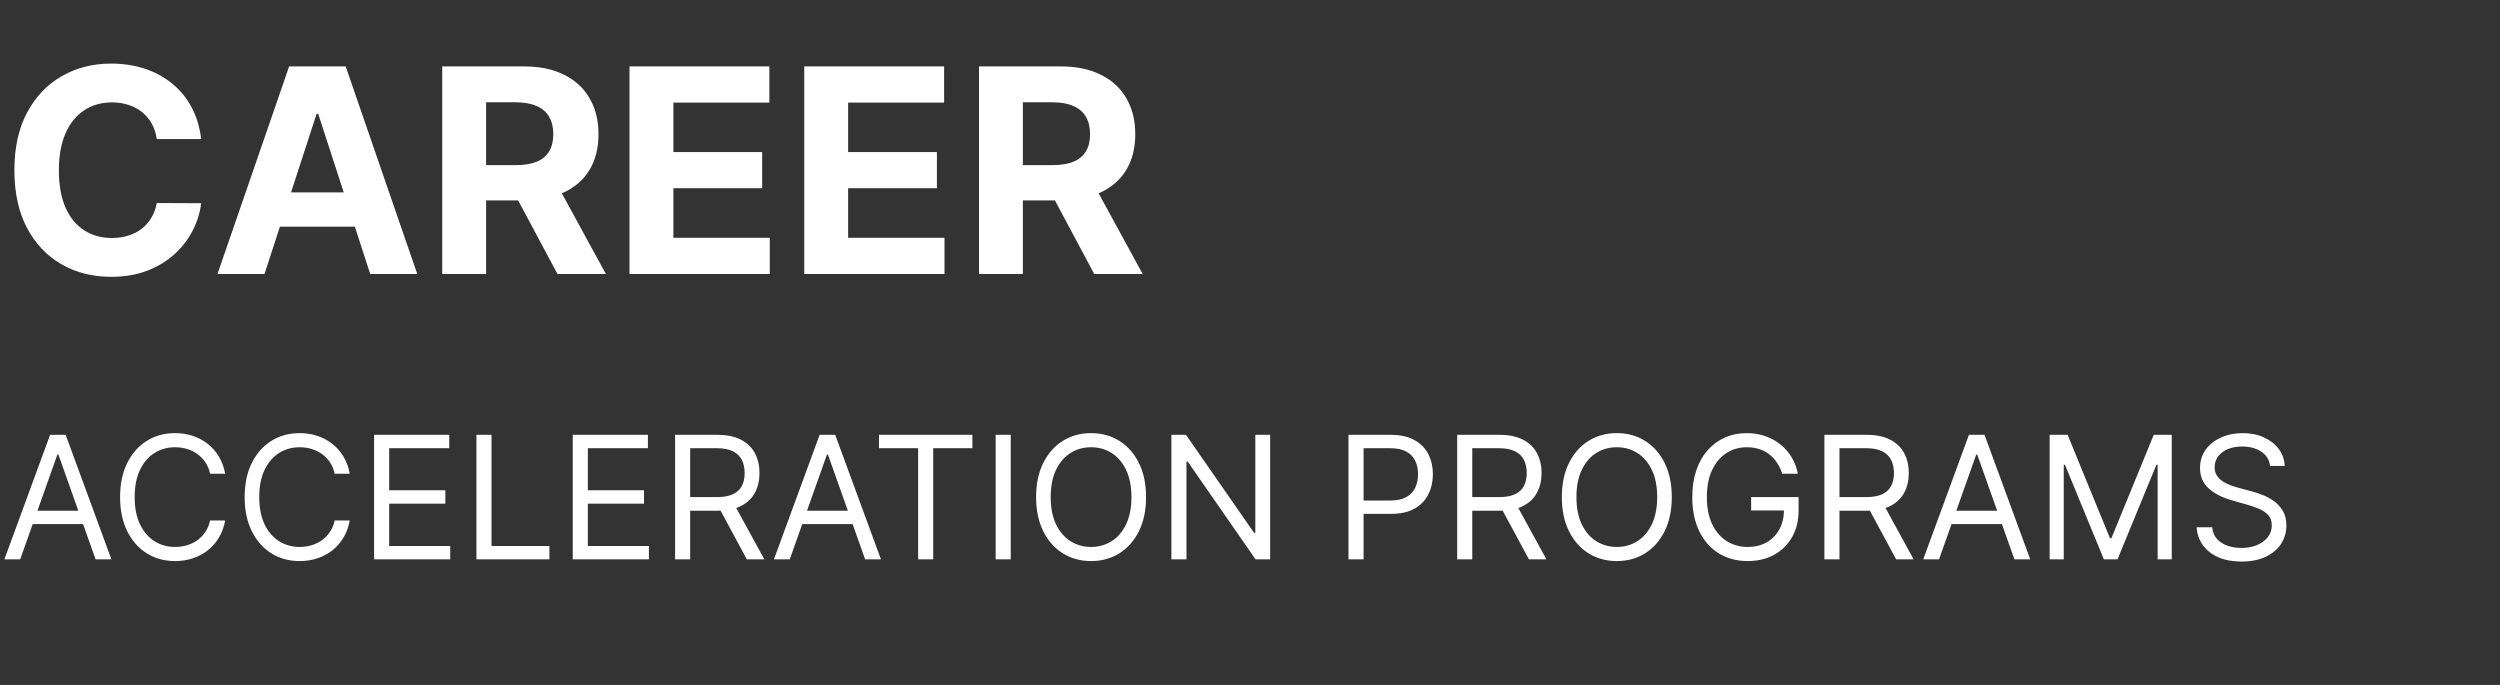
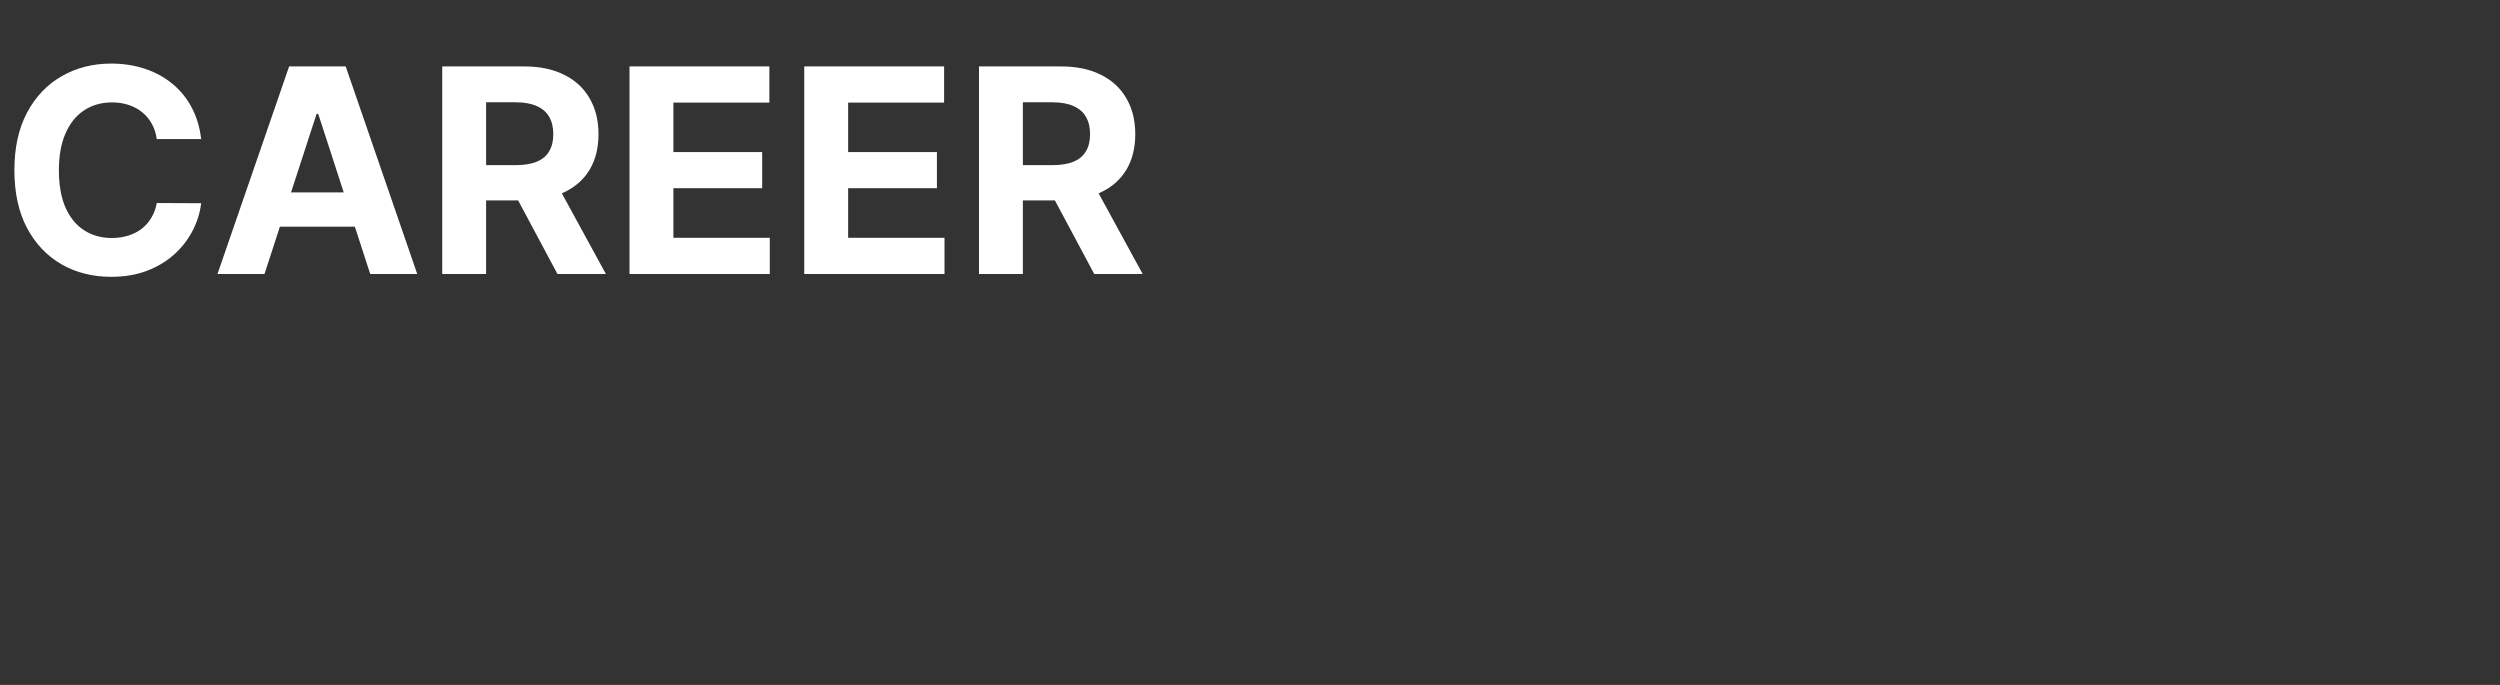
<svg xmlns="http://www.w3.org/2000/svg" width="219" height="60" viewBox="0 0 219 60" fill="none">
  <rect x="0" y="0" width="219" height="60" fill="#333333" stroke="none" />
-   <path d="M17.622 12.184H13.734C13.663 11.681 13.518 11.234 13.299 10.843C13.08 10.447 12.799 10.109 12.456 9.831C12.112 9.553 11.716 9.34 11.266 9.192C10.822 9.044 10.34 8.97 9.819 8.97C8.878 8.97 8.058 9.204 7.36 9.671C6.661 10.133 6.12 10.807 5.735 11.695C5.35 12.577 5.158 13.648 5.158 14.909C5.158 16.205 5.35 17.294 5.735 18.176C6.126 19.058 6.67 19.724 7.369 20.174C8.067 20.623 8.875 20.848 9.792 20.848C10.307 20.848 10.784 20.78 11.222 20.644C11.665 20.508 12.059 20.31 12.402 20.049C12.746 19.783 13.03 19.46 13.255 19.082C13.485 18.703 13.645 18.271 13.734 17.785L17.622 17.803C17.522 18.638 17.27 19.443 16.868 20.218C16.471 20.988 15.936 21.677 15.261 22.287C14.592 22.89 13.793 23.37 12.864 23.725C11.941 24.074 10.896 24.249 9.73 24.249C8.108 24.249 6.658 23.882 5.38 23.148C4.107 22.414 3.101 21.351 2.362 19.961C1.628 18.57 1.261 16.886 1.261 14.909C1.261 12.926 1.634 11.24 2.379 9.849C3.125 8.458 4.137 7.398 5.415 6.67C6.694 5.937 8.132 5.57 9.73 5.57C10.784 5.57 11.76 5.718 12.66 6.013C13.565 6.309 14.367 6.741 15.066 7.31C15.764 7.872 16.332 8.561 16.77 9.378C17.214 10.195 17.498 11.13 17.622 12.184ZM23.171 24H19.052L25.328 5.818H30.282L36.55 24H32.431L27.876 9.973H27.734L23.171 24ZM22.914 16.853H32.644V19.854H22.914V16.853ZM38.739 24V5.818H45.912C47.285 5.818 48.457 6.064 49.427 6.555C50.404 7.04 51.147 7.73 51.656 8.624C52.171 9.511 52.428 10.556 52.428 11.758C52.428 12.965 52.168 14.004 51.647 14.874C51.126 15.738 50.371 16.401 49.383 16.862C48.401 17.324 47.211 17.555 45.814 17.555H41.011V14.465H45.193C45.927 14.465 46.536 14.365 47.022 14.163C47.507 13.962 47.868 13.66 48.105 13.258C48.347 12.855 48.469 12.355 48.469 11.758C48.469 11.154 48.347 10.645 48.105 10.23C47.868 9.816 47.504 9.502 47.013 9.289C46.527 9.07 45.915 8.961 45.175 8.961H42.583V24H38.739ZM48.557 15.726L53.076 24H48.833L44.411 15.726H48.557ZM55.145 24V5.818H67.396V8.988H58.989V13.32H66.766V16.489H58.989V20.831H67.432V24H55.145ZM70.452 24V5.818H82.704V8.988H74.296V13.32H82.073V16.489H74.296V20.831H82.739V24H70.452ZM85.76 24V5.818H92.933C94.306 5.818 95.478 6.064 96.449 6.555C97.425 7.04 98.168 7.73 98.677 8.624C99.192 9.511 99.45 10.556 99.45 11.758C99.45 12.965 99.189 14.004 98.668 14.874C98.147 15.738 97.393 16.401 96.404 16.862C95.422 17.324 94.232 17.555 92.836 17.555H88.033V14.465H92.214C92.948 14.465 93.558 14.365 94.043 14.163C94.528 13.962 94.889 13.66 95.126 13.258C95.369 12.855 95.49 12.355 95.49 11.758C95.49 11.154 95.369 10.645 95.126 10.23C94.889 9.816 94.525 9.502 94.034 9.289C93.549 9.07 92.936 8.961 92.196 8.961H89.604V24H85.76ZM95.579 15.726L100.098 24H95.854L91.433 15.726H95.579Z" fill="white" />
-   <path d="M1.768 49H0.384L4.389 38.091H5.753L9.759 49H8.374L5.114 39.817H5.028L1.768 49ZM2.28 44.739H7.862V45.91H2.28V44.739ZM19.724 41.5H18.402C18.324 41.12 18.188 40.786 17.992 40.499C17.8 40.211 17.566 39.969 17.289 39.774C17.016 39.575 16.712 39.426 16.378 39.327C16.044 39.227 15.697 39.178 15.334 39.178C14.674 39.178 14.075 39.344 13.539 39.678C13.007 40.012 12.582 40.504 12.266 41.154C11.954 41.804 11.797 42.601 11.797 43.545C11.797 44.49 11.954 45.287 12.266 45.937C12.582 46.587 13.007 47.079 13.539 47.413C14.075 47.746 14.674 47.913 15.334 47.913C15.697 47.913 16.044 47.864 16.378 47.764C16.712 47.665 17.016 47.517 17.289 47.322C17.566 47.123 17.8 46.88 17.992 46.592C18.188 46.301 18.324 45.967 18.402 45.591H19.724C19.624 46.148 19.443 46.647 19.18 47.088C18.917 47.528 18.591 47.903 18.2 48.212C17.809 48.517 17.371 48.75 16.884 48.909C16.401 49.069 15.885 49.149 15.334 49.149C14.404 49.149 13.576 48.922 12.852 48.467C12.128 48.013 11.558 47.367 11.142 46.528C10.727 45.69 10.519 44.696 10.519 43.545C10.519 42.395 10.727 41.401 11.142 40.562C11.558 39.724 12.128 39.078 12.852 38.624C13.576 38.169 14.404 37.942 15.334 37.942C15.885 37.942 16.401 38.022 16.884 38.181C17.371 38.341 17.809 38.576 18.2 38.885C18.591 39.19 18.917 39.563 19.18 40.003C19.443 40.44 19.624 40.939 19.724 41.5ZM30.637 41.5H29.316C29.237 41.12 29.101 40.786 28.905 40.499C28.714 40.211 28.479 39.969 28.202 39.774C27.929 39.575 27.625 39.426 27.291 39.327C26.958 39.227 26.61 39.178 26.247 39.178C25.587 39.178 24.988 39.344 24.452 39.678C23.92 40.012 23.495 40.504 23.179 41.154C22.867 41.804 22.71 42.601 22.71 43.545C22.71 44.49 22.867 45.287 23.179 45.937C23.495 46.587 23.92 47.079 24.452 47.413C24.988 47.746 25.587 47.913 26.247 47.913C26.61 47.913 26.958 47.864 27.291 47.764C27.625 47.665 27.929 47.517 28.202 47.322C28.479 47.123 28.714 46.88 28.905 46.592C29.101 46.301 29.237 45.967 29.316 45.591H30.637C30.537 46.148 30.356 46.647 30.093 47.088C29.83 47.528 29.504 47.903 29.113 48.212C28.723 48.517 28.284 48.75 27.797 48.909C27.314 49.069 26.798 49.149 26.247 49.149C25.317 49.149 24.489 48.922 23.765 48.467C23.041 48.013 22.471 47.367 22.055 46.528C21.64 45.69 21.432 44.696 21.432 43.545C21.432 42.395 21.64 41.401 22.055 40.562C22.471 39.724 23.041 39.078 23.765 38.624C24.489 38.169 25.317 37.942 26.247 37.942C26.798 37.942 27.314 38.022 27.797 38.181C28.284 38.341 28.723 38.576 29.113 38.885C29.504 39.19 29.83 39.563 30.093 40.003C30.356 40.44 30.537 40.939 30.637 41.5ZM32.771 49V38.091H39.355V39.263H34.092V42.949H39.014V44.121H34.092V47.828H39.44V49H32.771ZM41.736 49V38.091H43.057V47.828H48.128V49H41.736ZM50.174 49V38.091H56.757V39.263H51.495V42.949H56.416V44.121H51.495V47.828H56.843V49H50.174ZM59.138 49V38.091H62.825C63.677 38.091 64.376 38.236 64.923 38.528C65.47 38.815 65.875 39.211 66.138 39.716C66.4 40.22 66.532 40.793 66.532 41.436C66.532 42.079 66.4 42.649 66.138 43.146C65.875 43.643 65.472 44.034 64.928 44.318C64.385 44.598 63.691 44.739 62.846 44.739H59.863V43.545H62.803C63.386 43.545 63.854 43.46 64.209 43.29C64.568 43.119 64.827 42.878 64.987 42.565C65.15 42.249 65.232 41.873 65.232 41.436C65.232 40.999 65.15 40.617 64.987 40.291C64.824 39.964 64.563 39.712 64.204 39.534C63.845 39.353 63.371 39.263 62.782 39.263H60.459V49H59.138ZM64.273 44.099L66.958 49H65.424L62.782 44.099H64.273ZM69.181 49H67.796L71.801 38.091H73.165L77.171 49H75.786L72.526 39.817H72.441L69.181 49ZM69.692 44.739H75.274V45.91H69.692V44.739ZM76.999 39.263V38.091H85.181V39.263H81.75V49H80.429V39.263H76.999ZM88.54 38.091V49H87.219V38.091H88.54ZM100.394 43.545C100.394 44.696 100.186 45.69 99.77 46.528C99.355 47.367 98.785 48.013 98.061 48.467C97.336 48.922 96.509 49.149 95.578 49.149C94.648 49.149 93.821 48.922 93.096 48.467C92.372 48.013 91.802 47.367 91.386 46.528C90.971 45.69 90.763 44.696 90.763 43.545C90.763 42.395 90.971 41.401 91.386 40.562C91.802 39.724 92.372 39.078 93.096 38.624C93.821 38.169 94.648 37.942 95.578 37.942C96.509 37.942 97.336 38.169 98.061 38.624C98.785 39.078 99.355 39.724 99.77 40.562C100.186 41.401 100.394 42.395 100.394 43.545ZM99.115 43.545C99.115 42.601 98.957 41.804 98.641 41.154C98.329 40.504 97.904 40.012 97.368 39.678C96.835 39.344 96.239 39.178 95.578 39.178C94.918 39.178 94.32 39.344 93.783 39.678C93.251 40.012 92.826 40.504 92.51 41.154C92.198 41.804 92.041 42.601 92.041 43.545C92.041 44.49 92.198 45.287 92.51 45.937C92.826 46.587 93.251 47.079 93.783 47.413C94.32 47.746 94.918 47.913 95.578 47.913C96.239 47.913 96.835 47.746 97.368 47.413C97.904 47.079 98.329 46.587 98.641 45.937C98.957 45.287 99.115 44.49 99.115 43.545ZM111.266 38.091V49H109.987L104.043 40.435H103.936V49H102.615V38.091H103.893L109.859 46.678H109.966V38.091H111.266ZM118.128 49V38.091H121.814C122.67 38.091 123.369 38.245 123.912 38.554C124.459 38.86 124.864 39.273 125.127 39.795C125.39 40.318 125.521 40.9 125.521 41.543C125.521 42.185 125.39 42.77 125.127 43.295C124.868 43.821 124.466 44.24 123.923 44.552C123.38 44.861 122.684 45.016 121.835 45.016H119.193V43.844H121.792C122.378 43.844 122.849 43.742 123.204 43.54C123.559 43.338 123.817 43.064 123.976 42.72C124.14 42.372 124.221 41.979 124.221 41.543C124.221 41.106 124.14 40.715 123.976 40.371C123.817 40.026 123.557 39.756 123.199 39.561C122.84 39.362 122.364 39.263 121.771 39.263H119.449V49H118.128ZM127.649 49V38.091H131.335C132.188 38.091 132.887 38.236 133.434 38.528C133.981 38.815 134.386 39.211 134.648 39.716C134.911 40.22 135.043 40.793 135.043 41.436C135.043 42.079 134.911 42.649 134.648 43.146C134.386 43.643 133.983 44.034 133.439 44.318C132.896 44.598 132.202 44.739 131.357 44.739H128.374V43.545H131.314C131.896 43.545 132.365 43.46 132.72 43.29C133.079 43.119 133.338 42.878 133.498 42.565C133.661 42.249 133.743 41.873 133.743 41.436C133.743 40.999 133.661 40.617 133.498 40.291C133.335 39.964 133.074 39.712 132.715 39.534C132.356 39.353 131.882 39.263 131.293 39.263H128.97V49H127.649ZM132.784 44.099L135.469 49H133.935L131.293 44.099H132.784ZM146.448 43.545C146.448 44.696 146.241 45.69 145.825 46.528C145.41 47.367 144.84 48.013 144.115 48.467C143.391 48.922 142.563 49.149 141.633 49.149C140.703 49.149 139.875 48.922 139.151 48.467C138.426 48.013 137.856 47.367 137.441 46.528C137.025 45.69 136.818 44.696 136.818 43.545C136.818 42.395 137.025 41.401 137.441 40.562C137.856 39.724 138.426 39.078 139.151 38.624C139.875 38.169 140.703 37.942 141.633 37.942C142.563 37.942 143.391 38.169 144.115 38.624C144.84 39.078 145.41 39.724 145.825 40.562C146.241 41.401 146.448 42.395 146.448 43.545ZM145.17 43.545C145.17 42.601 145.012 41.804 144.696 41.154C144.383 40.504 143.959 40.012 143.423 39.678C142.89 39.344 142.294 39.178 141.633 39.178C140.973 39.178 140.374 39.344 139.838 39.678C139.305 40.012 138.881 40.504 138.565 41.154C138.252 41.804 138.096 42.601 138.096 43.545C138.096 44.49 138.252 45.287 138.565 45.937C138.881 46.587 139.305 47.079 139.838 47.413C140.374 47.746 140.973 47.913 141.633 47.913C142.294 47.913 142.89 47.746 143.423 47.413C143.959 47.079 144.383 46.587 144.696 45.937C145.012 45.287 145.17 44.49 145.17 43.545ZM156.127 41.5C156.01 41.141 155.855 40.82 155.664 40.536C155.475 40.248 155.25 40.003 154.987 39.801C154.728 39.598 154.433 39.444 154.103 39.337C153.773 39.231 153.41 39.178 153.016 39.178C152.37 39.178 151.782 39.344 151.253 39.678C150.724 40.012 150.303 40.504 149.991 41.154C149.678 41.804 149.522 42.601 149.522 43.545C149.522 44.49 149.68 45.287 149.996 45.937C150.312 46.587 150.74 47.079 151.28 47.413C151.82 47.746 152.427 47.913 153.101 47.913C153.726 47.913 154.277 47.78 154.753 47.514C155.232 47.244 155.605 46.864 155.871 46.374C156.141 45.88 156.276 45.3 156.276 44.632L156.681 44.717H153.4V43.545H157.555V44.717C157.555 45.616 157.363 46.397 156.979 47.061C156.599 47.725 156.074 48.24 155.403 48.606C154.735 48.968 153.968 49.149 153.101 49.149C152.136 49.149 151.287 48.922 150.555 48.467C149.827 48.013 149.259 47.367 148.851 46.528C148.446 45.69 148.244 44.696 148.244 43.545C148.244 42.682 148.359 41.907 148.59 41.218C148.824 40.525 149.154 39.936 149.581 39.449C150.007 38.963 150.511 38.59 151.093 38.331C151.676 38.071 152.317 37.942 153.016 37.942C153.592 37.942 154.128 38.029 154.625 38.203C155.126 38.373 155.571 38.617 155.962 38.932C156.356 39.245 156.685 39.62 156.947 40.056C157.21 40.49 157.391 40.971 157.491 41.5H156.127ZM159.817 49V38.091H163.503C164.355 38.091 165.055 38.236 165.602 38.528C166.149 38.815 166.554 39.211 166.816 39.716C167.079 40.22 167.211 40.793 167.211 41.436C167.211 42.079 167.079 42.649 166.816 43.146C166.554 43.643 166.151 44.034 165.607 44.318C165.064 44.598 164.37 44.739 163.525 44.739H160.542V43.545H163.482C164.064 43.545 164.533 43.46 164.888 43.29C165.247 43.119 165.506 42.878 165.666 42.565C165.829 42.249 165.911 41.873 165.911 41.436C165.911 40.999 165.829 40.617 165.666 40.291C165.502 39.964 165.241 39.712 164.883 39.534C164.524 39.353 164.05 39.263 163.461 39.263H161.138V49H159.817ZM164.952 44.099L167.637 49H166.103L163.461 44.099H164.952ZM169.859 49H168.474L172.48 38.091H173.844L177.849 49H176.464L173.204 39.817H173.119L169.859 49ZM170.371 44.739H175.953V45.91H170.371V44.739ZM179.549 38.091H181.125L184.833 47.146H184.96L188.668 38.091H190.245V49H189.009V40.712H188.902L185.493 49H184.3L180.891 40.712H180.784V49H179.549V38.091ZM198.859 40.818C198.795 40.278 198.536 39.859 198.081 39.561C197.627 39.263 197.069 39.114 196.409 39.114C195.926 39.114 195.503 39.192 195.141 39.348C194.782 39.504 194.502 39.719 194.3 39.992C194.101 40.266 194.001 40.577 194.001 40.925C194.001 41.216 194.07 41.466 194.209 41.676C194.351 41.882 194.532 42.054 194.752 42.193C194.972 42.327 195.203 42.439 195.445 42.528C195.686 42.613 195.908 42.682 196.111 42.736L197.219 43.034C197.503 43.109 197.819 43.212 198.167 43.343C198.518 43.474 198.854 43.654 199.173 43.881C199.497 44.105 199.763 44.392 199.972 44.744C200.182 45.096 200.287 45.527 200.287 46.038C200.287 46.628 200.132 47.16 199.823 47.636C199.518 48.112 199.07 48.49 198.481 48.771C197.895 49.051 197.183 49.192 196.345 49.192C195.564 49.192 194.887 49.066 194.316 48.814C193.747 48.561 193.3 48.21 192.973 47.759C192.65 47.308 192.467 46.784 192.425 46.188H193.788C193.824 46.599 193.962 46.94 194.204 47.21C194.449 47.477 194.758 47.675 195.131 47.807C195.507 47.935 195.912 47.999 196.345 47.999C196.849 47.999 197.302 47.917 197.703 47.754C198.105 47.587 198.422 47.356 198.657 47.061C198.891 46.763 199.008 46.415 199.008 46.017C199.008 45.655 198.907 45.36 198.705 45.133C198.502 44.906 198.236 44.721 197.906 44.579C197.575 44.437 197.219 44.312 196.835 44.206L195.493 43.822C194.64 43.577 193.966 43.228 193.469 42.773C192.971 42.319 192.723 41.724 192.723 40.989C192.723 40.378 192.888 39.845 193.218 39.391C193.552 38.932 193.999 38.577 194.561 38.325C195.125 38.07 195.756 37.942 196.452 37.942C197.155 37.942 197.78 38.068 198.327 38.32C198.873 38.569 199.307 38.909 199.626 39.343C199.949 39.776 200.12 40.268 200.138 40.818H198.859Z" fill="white" />
+   <path d="M17.622 12.184H13.734C13.663 11.681 13.518 11.234 13.299 10.843C13.08 10.447 12.799 10.109 12.456 9.831C12.112 9.553 11.716 9.34 11.266 9.192C10.822 9.044 10.34 8.97 9.819 8.97C8.878 8.97 8.058 9.204 7.36 9.671C6.661 10.133 6.12 10.807 5.735 11.695C5.35 12.577 5.158 13.648 5.158 14.909C5.158 16.205 5.35 17.294 5.735 18.176C6.126 19.058 6.67 19.724 7.369 20.174C8.067 20.623 8.875 20.848 9.792 20.848C10.307 20.848 10.784 20.78 11.222 20.644C11.665 20.508 12.059 20.31 12.402 20.049C12.746 19.783 13.03 19.46 13.255 19.082C13.485 18.703 13.645 18.271 13.734 17.785L17.622 17.803C17.522 18.638 17.27 19.443 16.868 20.218C16.471 20.988 15.936 21.677 15.261 22.287C14.592 22.89 13.793 23.37 12.864 23.725C11.941 24.074 10.896 24.249 9.73 24.249C8.108 24.249 6.658 23.882 5.38 23.148C4.107 22.414 3.101 21.351 2.362 19.961C1.628 18.57 1.261 16.886 1.261 14.909C1.261 12.926 1.634 11.24 2.379 9.849C3.125 8.458 4.137 7.398 5.415 6.67C6.694 5.937 8.132 5.57 9.73 5.57C10.784 5.57 11.76 5.718 12.66 6.013C13.565 6.309 14.367 6.741 15.066 7.31C15.764 7.872 16.332 8.561 16.77 9.378C17.214 10.195 17.498 11.13 17.622 12.184M23.171 24H19.052L25.328 5.818H30.282L36.55 24H32.431L27.876 9.973H27.734L23.171 24ZM22.914 16.853H32.644V19.854H22.914V16.853ZM38.739 24V5.818H45.912C47.285 5.818 48.457 6.064 49.427 6.555C50.404 7.04 51.147 7.73 51.656 8.624C52.171 9.511 52.428 10.556 52.428 11.758C52.428 12.965 52.168 14.004 51.647 14.874C51.126 15.738 50.371 16.401 49.383 16.862C48.401 17.324 47.211 17.555 45.814 17.555H41.011V14.465H45.193C45.927 14.465 46.536 14.365 47.022 14.163C47.507 13.962 47.868 13.66 48.105 13.258C48.347 12.855 48.469 12.355 48.469 11.758C48.469 11.154 48.347 10.645 48.105 10.23C47.868 9.816 47.504 9.502 47.013 9.289C46.527 9.07 45.915 8.961 45.175 8.961H42.583V24H38.739ZM48.557 15.726L53.076 24H48.833L44.411 15.726H48.557ZM55.145 24V5.818H67.396V8.988H58.989V13.32H66.766V16.489H58.989V20.831H67.432V24H55.145ZM70.452 24V5.818H82.704V8.988H74.296V13.32H82.073V16.489H74.296V20.831H82.739V24H70.452ZM85.76 24V5.818H92.933C94.306 5.818 95.478 6.064 96.449 6.555C97.425 7.04 98.168 7.73 98.677 8.624C99.192 9.511 99.45 10.556 99.45 11.758C99.45 12.965 99.189 14.004 98.668 14.874C98.147 15.738 97.393 16.401 96.404 16.862C95.422 17.324 94.232 17.555 92.836 17.555H88.033V14.465H92.214C92.948 14.465 93.558 14.365 94.043 14.163C94.528 13.962 94.889 13.66 95.126 13.258C95.369 12.855 95.49 12.355 95.49 11.758C95.49 11.154 95.369 10.645 95.126 10.23C94.889 9.816 94.525 9.502 94.034 9.289C93.549 9.07 92.936 8.961 92.196 8.961H89.604V24H85.76ZM95.579 15.726L100.098 24H95.854L91.433 15.726H95.579Z" fill="white" />
</svg>